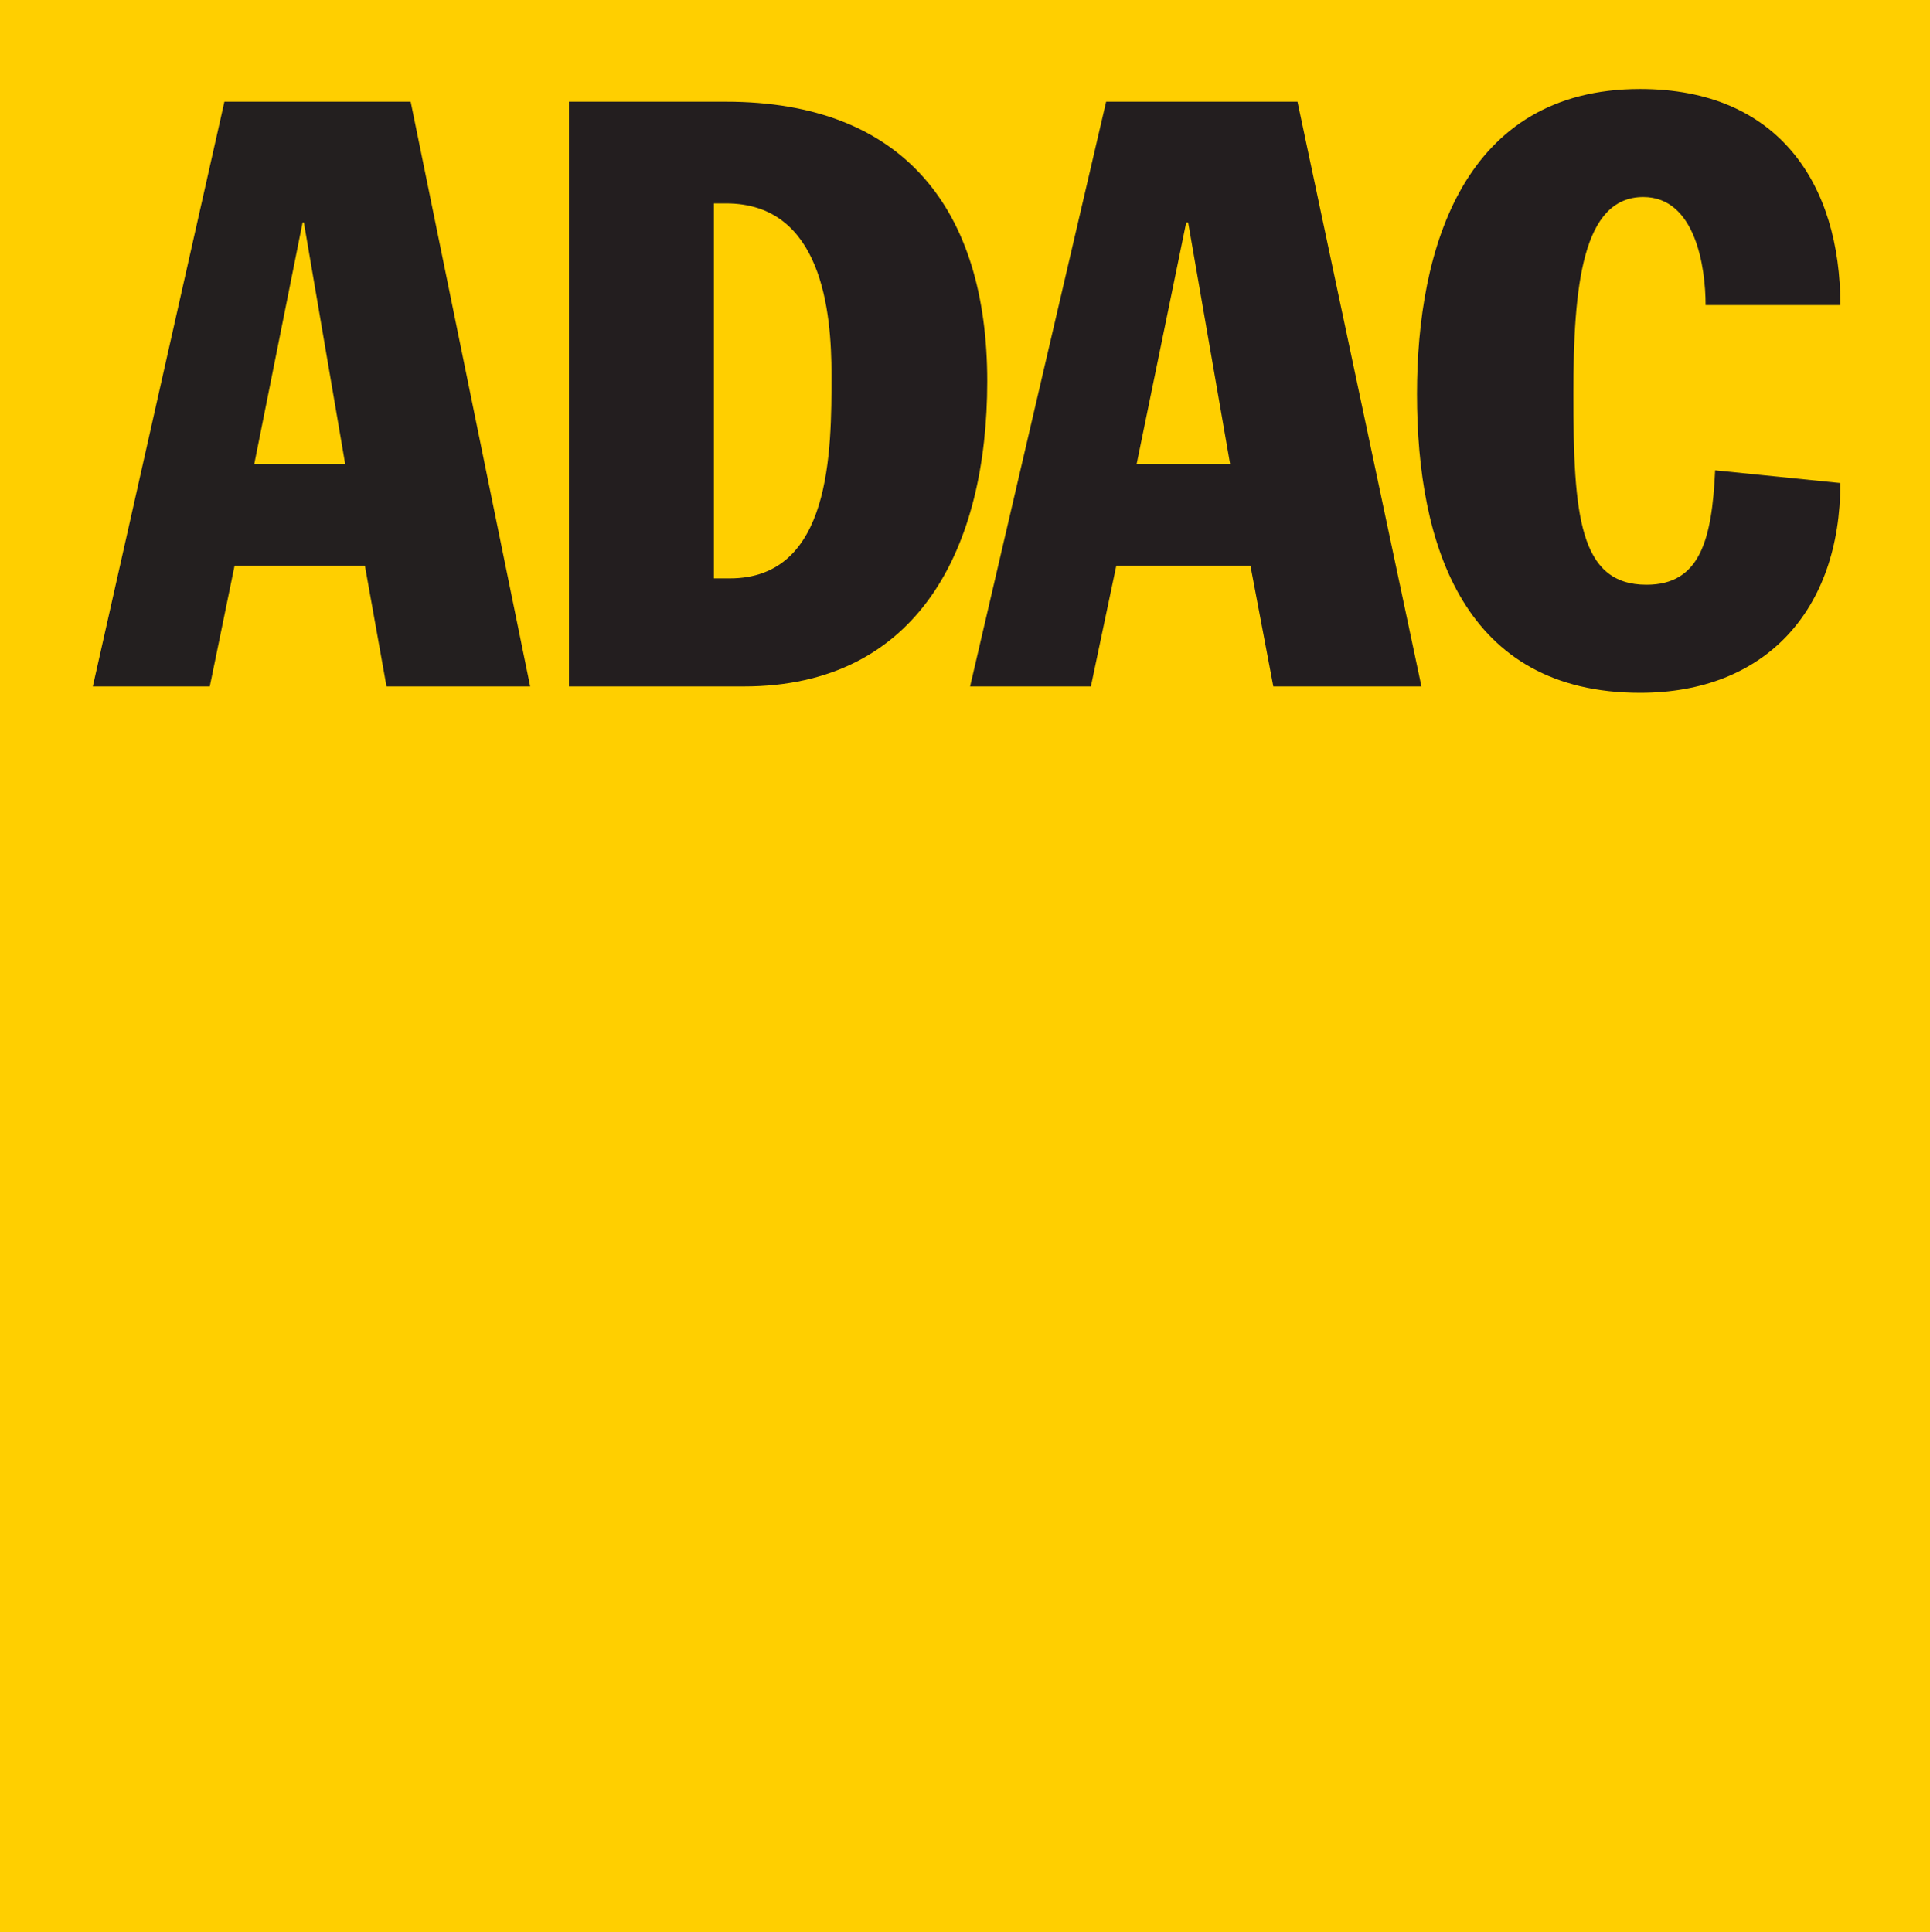
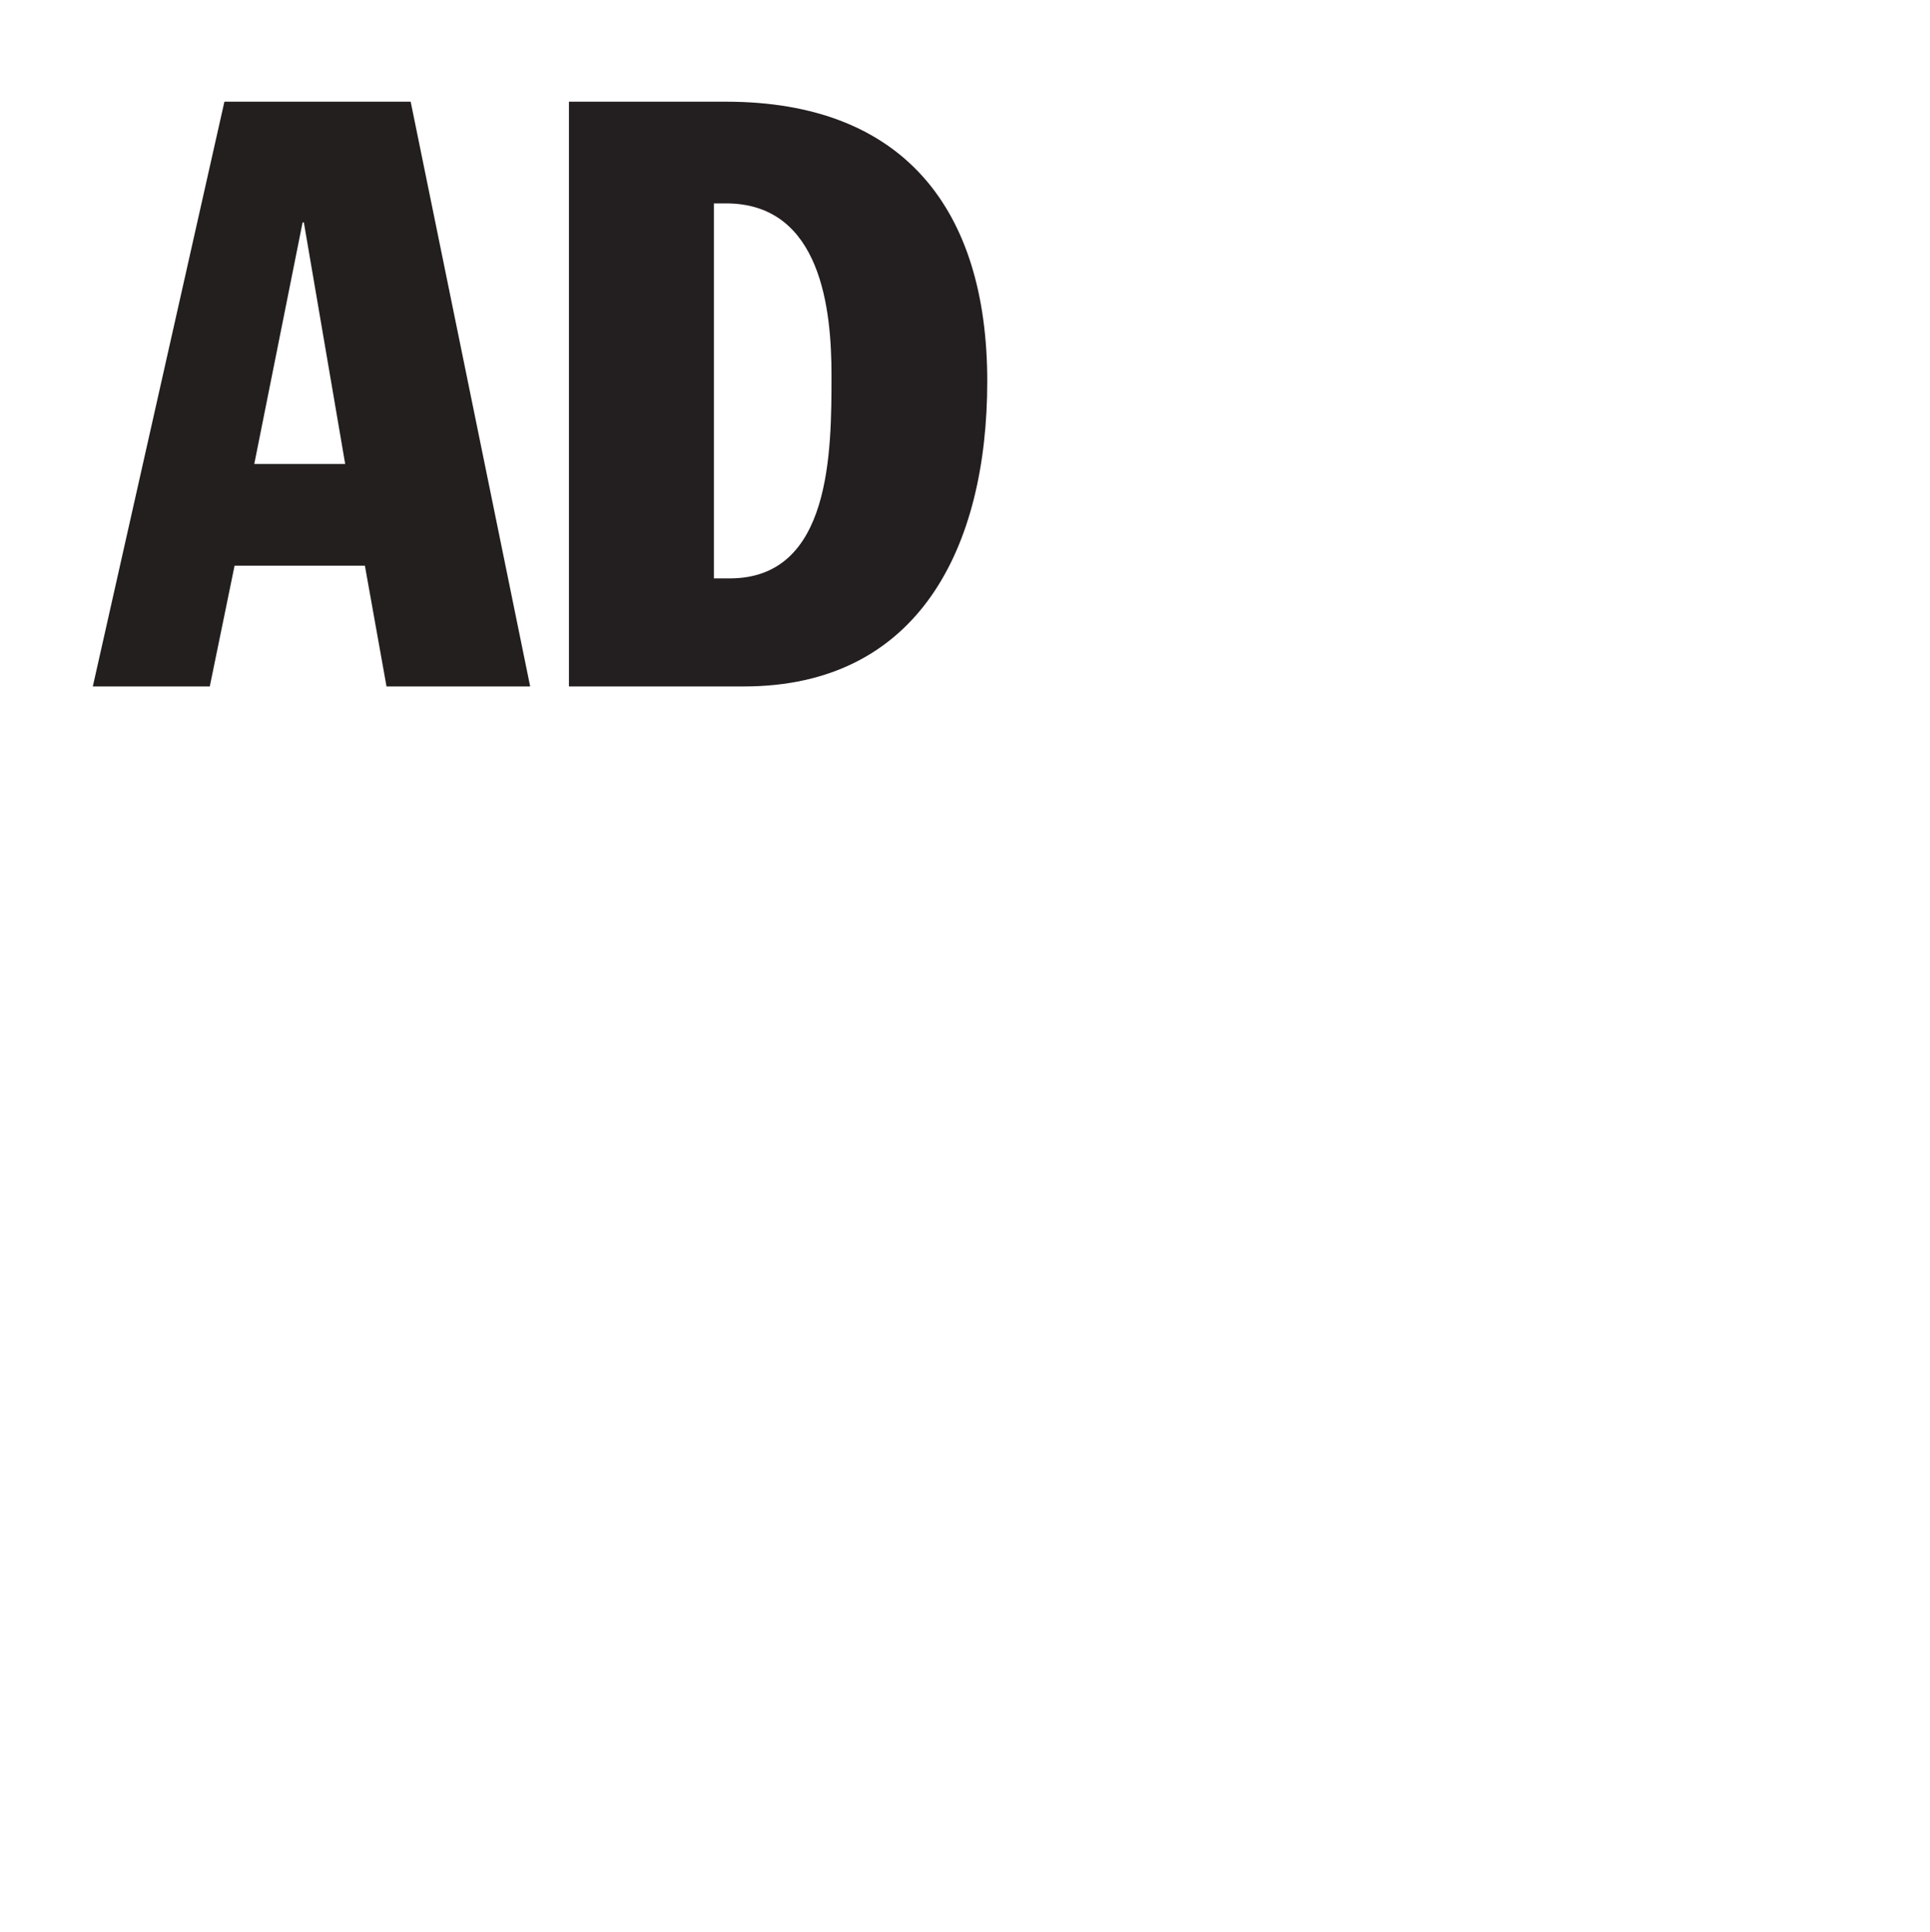
<svg xmlns="http://www.w3.org/2000/svg" xmlns:ns1="http://sodipodi.sourceforge.net/DTD/sodipodi-0.dtd" xmlns:ns2="http://www.inkscape.org/namespaces/inkscape" width="608.9" height="609.7" id="svg127772" ns1:version="0.32" ns2:version="0.44" version="1.0" ns1:docbase="C:\Dokumente und Einstellungen\Andreas\Eigene Dateien\Eigene Bilder\sonstiges\Logos\Vektor" ns1:docname="ADAC-Logo.svg">
  <defs id="defs127774">
    <clipPath clip-rule="nonzero" id="clp766">
      <path id="path7617" d="M 353.2,269.72 L 381.55,269.72 L 381.55,259.96 L 353.2,259.96 L 353.2,269.72 z " />
    </clipPath>
    <clipPath clip-rule="nonzero" id="clp767">
      <path id="path7626" d="M 353.2,269.72 L 381.55,269.72 L 381.55,259.96 L 353.2,259.96 L 353.2,269.72 z " />
    </clipPath>
    <clipPath clip-rule="nonzero" id="clp768">
-       <path id="path7694" d="M 884.27,1291.1 L 1053.9,1291.1 L 1053.9,1266.6 L 884.27,1266.6 L 884.27,1291.1 z " />
-     </clipPath>
+       </clipPath>
    <clipPath clip-rule="nonzero" id="clp769">
      <path id="path7724" d="M 884.27,1291.1 L 1053.9,1291.1 L 1053.9,1266.6 L 884.27,1266.6 L 884.27,1291.1 z " />
    </clipPath>
  </defs>
  <g ns2:label="Ebene 1" ns2:groupmode="layer" id="layer1" transform="translate(-1319.188,294.12)">
    <g id="g128879">
-       <path style="font-size:3.153px;letter-spacing:-0.063;word-spacing:0;fill:#ffcf00;fill-rule:nonzero;stroke:none;stroke-width:0.924;stroke-linecap:butt;stroke-linejoin:miter;stroke-miterlimit:4;stroke-dasharray:none;font-family:fnt0, &quot;Futura&quot;, Arial" d="M 1319.188,-294.12 L 1928.088,-294.12 L 1928.088,315.58 L 1319.188,315.58 L 1319.188,-294.12 z " class="ps0318 ps161 ps20" id="path7384" />
      <path style="font-size:3.153px;letter-spacing:-0.063;word-spacing:0;fill:#231f1f;fill-rule:nonzero;stroke:none;stroke-width:0.924;stroke-linecap:butt;stroke-linejoin:miter;stroke-miterlimit:4;stroke-dasharray:none;font-family:fnt0, &quot;Futura&quot;, Arial" d="M 1348.469,-77.516 L 1385.374,-77.516 L 1393.196,-115.622 L 1434.309,-115.622 L 1441.13,-77.516 L 1486.454,-77.516 L 1448.751,-262.031 L 1389.986,-262.031 L 1348.469,-77.516 z M 1414.655,-223.925 L 1415.055,-223.925 L 1428.092,-147.712 L 1399.412,-147.712 L 1414.655,-223.925" class="ps010 ps161 ps20" id="path7386" />
      <path style="font-size:3.153px;letter-spacing:-0.063;word-spacing:0;fill:#231e1f;fill-rule:nonzero;stroke:none;stroke-width:0.033;stroke-linecap:butt;stroke-linejoin:miter;stroke-miterlimit:4;stroke-dasharray:none;font-family:fnt0, &quot;Futura&quot;, Arial" d="M 1498.69,-77.516 L 1553.845,-77.516 C 1609.196,-77.516 1630.659,-121.639 1630.659,-173.785 C 1630.659,-227.936 1604.384,-262.031 1548.229,-262.031 L 1498.69,-262.031 L 1498.69,-77.516 z M 1544.418,-229.942 L 1548.229,-229.942 C 1578.511,-229.942 1581.52,-195.846 1581.52,-175.79 C 1581.52,-151.723 1581.52,-111.611 1549.43,-111.611 L 1544.418,-111.611 L 1544.418,-229.942" class="ps07 ps162 ps20" id="path7390" />
-       <path style="font-size:3.153px;letter-spacing:-0.063;word-spacing:0;fill:#231e1f;fill-rule:nonzero;stroke:none;stroke-width:0.033;stroke-linecap:butt;stroke-linejoin:miter;stroke-miterlimit:4;stroke-dasharray:none;font-family:fnt0, &quot;Futura&quot;, Arial" d="M 1625.243,-77.516 L 1663.35,-77.516 L 1671.371,-115.622 L 1713.689,-115.622 L 1720.91,-77.516 L 1767.639,-77.516 L 1728.532,-262.031 L 1668.161,-262.031 L 1625.243,-77.516 z M 1693.431,-223.925 L 1694.035,-223.925 L 1707.273,-147.712 L 1677.788,-147.712 L 1693.431,-223.925" class="ps07 ps162 ps20" id="path7394" />
-       <path style="font-size:3.153px;letter-spacing:-0.063;word-spacing:0;fill:#231e1f;fill-rule:nonzero;stroke:none;stroke-width:0.033;stroke-linecap:butt;stroke-linejoin:miter;stroke-miterlimit:4;stroke-dasharray:none;font-family:fnt0, &quot;Futura&quot;, Arial" d="M 1857.29,-197.852 C 1857.29,-209.885 1854.08,-231.947 1837.636,-231.947 C 1818.383,-231.947 1815.573,-203.869 1815.573,-169.774 C 1815.573,-131.667 1817.378,-109.606 1838.637,-109.606 C 1855.485,-109.606 1859.296,-123.645 1860.297,-145.706 L 1899.808,-141.695 C 1899.808,-101.583 1876.143,-75.511 1836.632,-75.511 C 1781.277,-75.511 1766.235,-121.639 1766.235,-169.774 C 1766.235,-215.902 1781.077,-266.042 1836.632,-266.042 C 1880.354,-266.042 1899.808,-235.958 1899.808,-197.852 L 1857.29,-197.852" class="ps07 ps162 ps20" id="path7398" />
    </g>
  </g>
</svg>